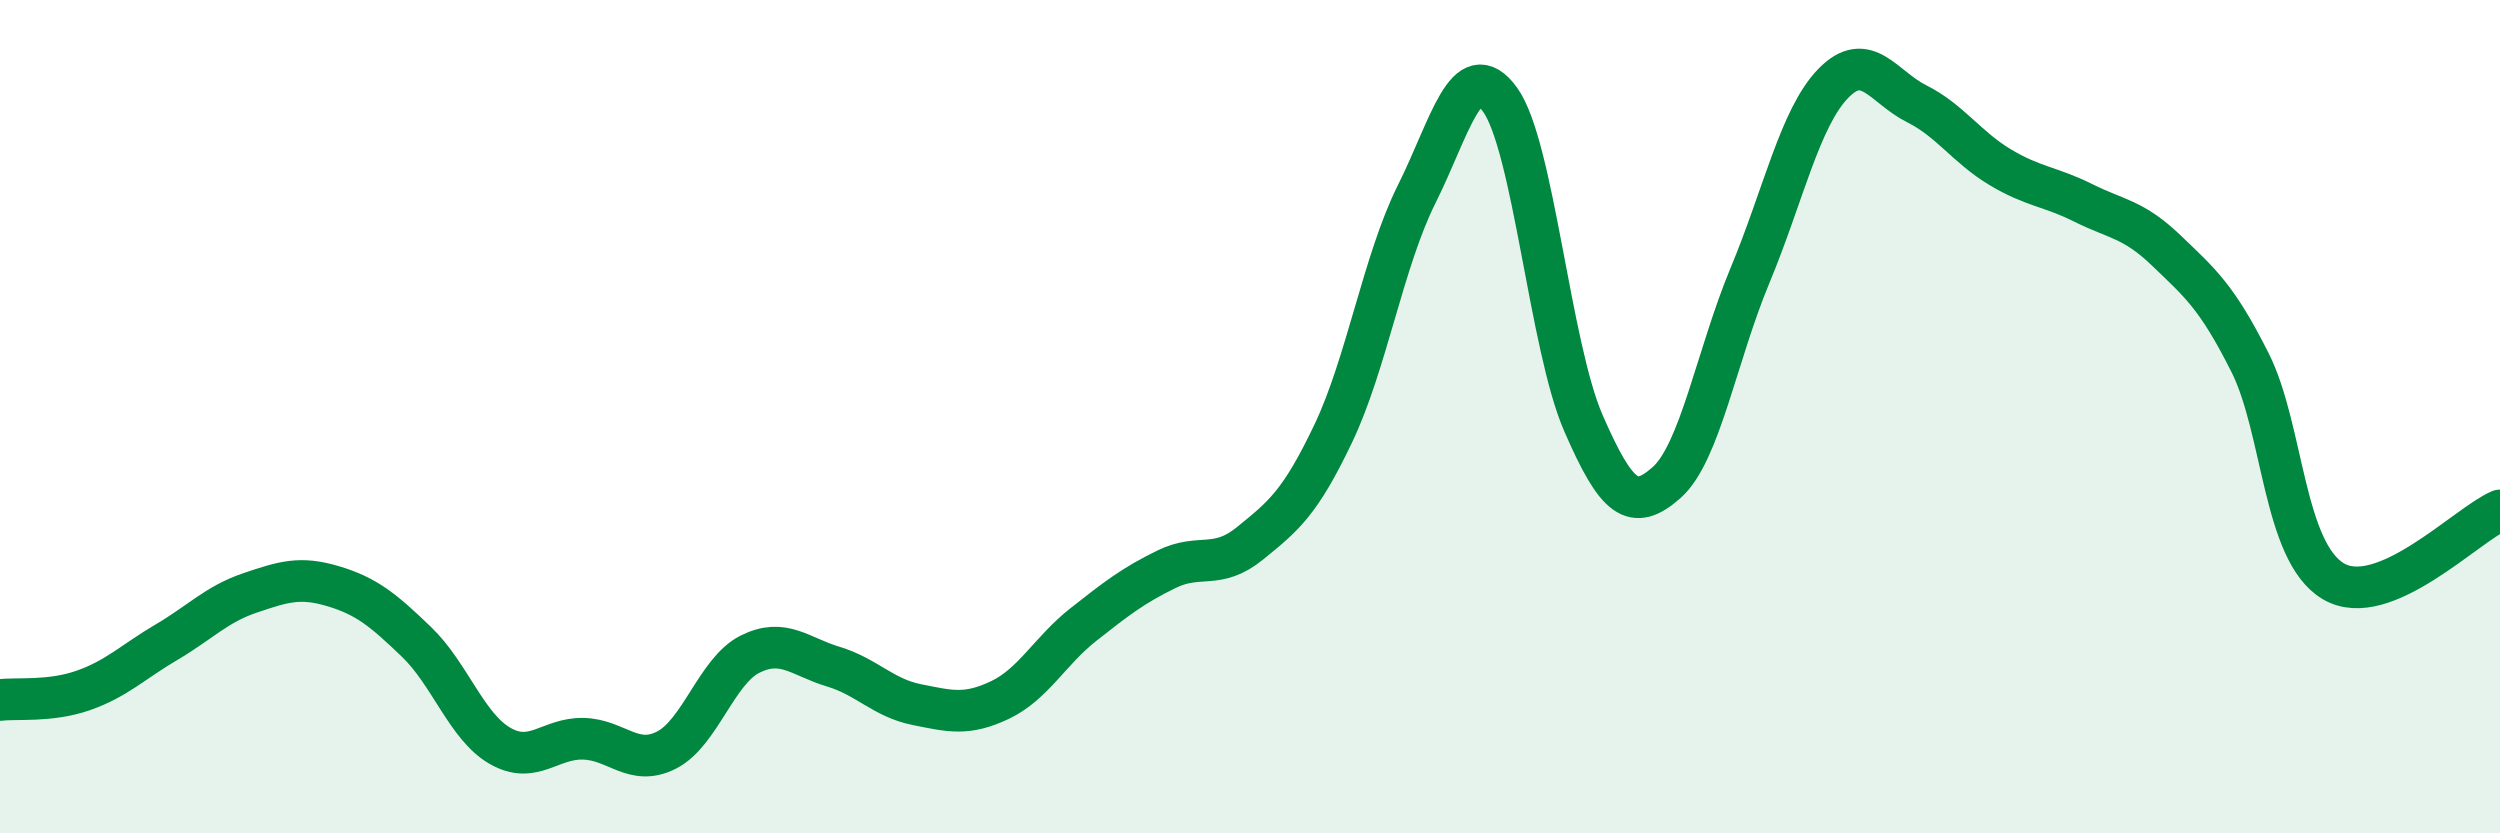
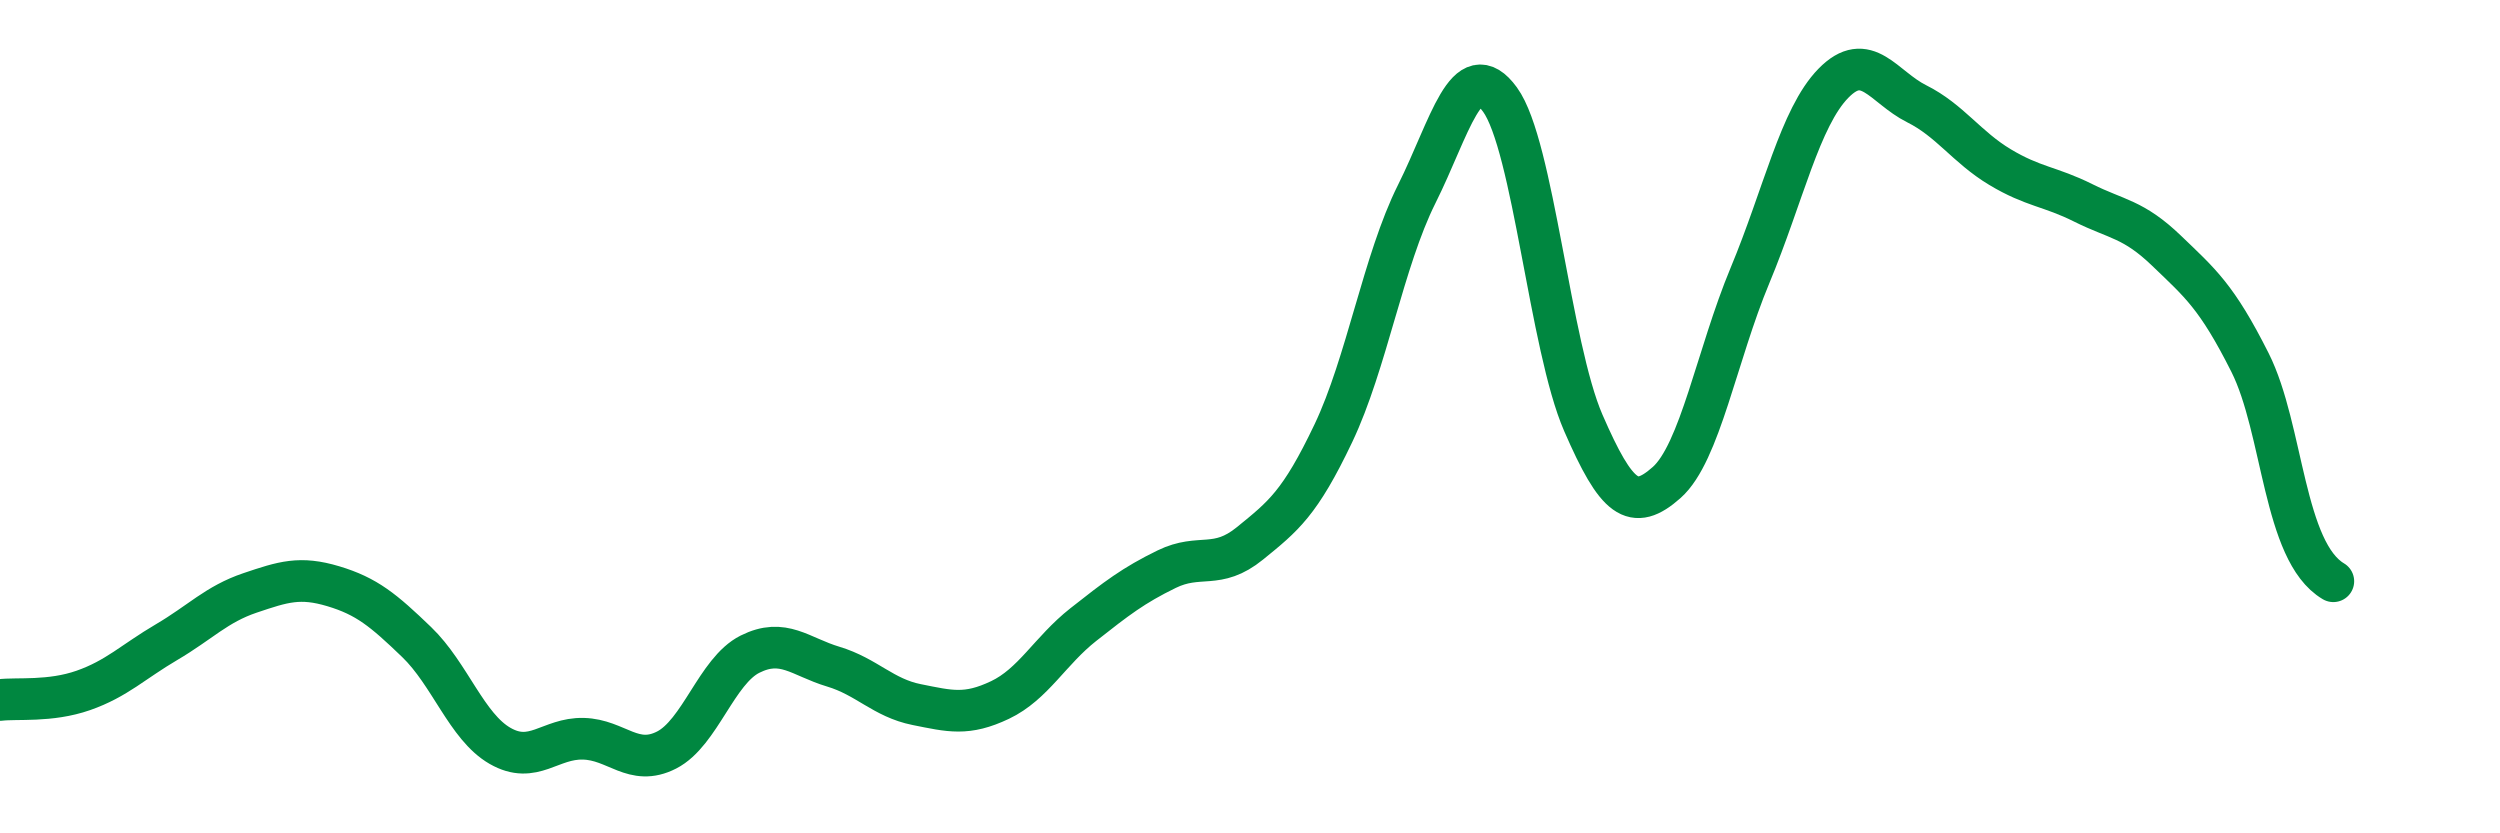
<svg xmlns="http://www.w3.org/2000/svg" width="60" height="20" viewBox="0 0 60 20">
-   <path d="M 0,16.8 C 0.4,16.75 1.2,16.85 2,16.57 C 2.8,16.29 3.2,15.88 4,15.41 C 4.8,14.94 5.2,14.5 6,14.23 C 6.8,13.96 7.2,13.83 8,14.07 C 8.8,14.31 9.2,14.64 10,15.41 C 10.8,16.18 11.2,17.44 12,17.9 C 12.8,18.36 13.2,17.71 14,17.73 C 14.8,17.75 15.2,18.41 16,18 C 16.8,17.59 17.2,16.1 18,15.7 C 18.8,15.3 19.2,15.76 20,16 C 20.8,16.24 21.2,16.75 22,16.91 C 22.8,17.07 23.2,17.18 24,16.8 C 24.8,16.42 25.2,15.62 26,14.99 C 26.8,14.36 27.2,14.05 28,13.66 C 28.8,13.27 29.2,13.69 30,13.04 C 30.8,12.39 31.2,12.08 32,10.4 C 32.8,8.72 33.2,6.26 34,4.66 C 34.8,3.06 35.2,1.29 36,2.39 C 36.8,3.49 37.2,8.31 38,10.15 C 38.8,11.99 39.2,12.29 40,11.58 C 40.8,10.87 41.2,8.53 42,6.61 C 42.8,4.69 43.2,2.82 44,2 C 44.8,1.18 45.2,2.09 46,2.49 C 46.8,2.89 47.2,3.53 48,4.01 C 48.8,4.49 49.2,4.47 50,4.87 C 50.8,5.27 51.2,5.25 52,6.02 C 52.8,6.79 53.2,7.11 54,8.7 C 54.8,10.29 54.8,13.24 56,13.95 C 57.2,14.66 59.2,12.59 60,12.25L60 20L0 20Z" fill="#008740" opacity="0.1" stroke-linecap="round" stroke-linejoin="round" />
-   <path d="M 0,16.8 C 0.4,16.75 1.2,16.85 2,16.57 C 2.8,16.29 3.2,15.88 4,15.41 C 4.8,14.94 5.2,14.5 6,14.23 C 6.8,13.96 7.2,13.83 8,14.07 C 8.8,14.31 9.2,14.64 10,15.41 C 10.8,16.18 11.2,17.44 12,17.9 C 12.8,18.36 13.2,17.71 14,17.73 C 14.8,17.75 15.2,18.41 16,18 C 16.8,17.59 17.2,16.1 18,15.7 C 18.8,15.3 19.2,15.76 20,16 C 20.8,16.24 21.2,16.75 22,16.91 C 22.8,17.07 23.2,17.18 24,16.8 C 24.8,16.42 25.2,15.62 26,14.99 C 26.8,14.36 27.2,14.05 28,13.66 C 28.8,13.27 29.2,13.69 30,13.04 C 30.8,12.39 31.2,12.08 32,10.4 C 32.8,8.72 33.2,6.26 34,4.66 C 34.8,3.06 35.2,1.29 36,2.39 C 36.8,3.49 37.2,8.31 38,10.15 C 38.8,11.99 39.2,12.29 40,11.58 C 40.8,10.87 41.2,8.53 42,6.61 C 42.8,4.69 43.2,2.82 44,2 C 44.8,1.18 45.2,2.09 46,2.49 C 46.8,2.89 47.2,3.53 48,4.01 C 48.8,4.49 49.2,4.47 50,4.87 C 50.8,5.27 51.2,5.25 52,6.02 C 52.8,6.79 53.2,7.11 54,8.7 C 54.8,10.29 54.8,13.24 56,13.95 C 57.2,14.66 59.2,12.59 60,12.25" stroke="#008740" stroke-width="1" fill="none" stroke-linecap="round" stroke-linejoin="round" />
+   <path d="M 0,16.8 C 0.4,16.75 1.2,16.85 2,16.57 C 2.8,16.29 3.2,15.88 4,15.41 C 4.8,14.94 5.2,14.5 6,14.23 C 6.8,13.96 7.2,13.83 8,14.07 C 8.8,14.31 9.2,14.64 10,15.41 C 10.8,16.18 11.2,17.44 12,17.9 C 12.8,18.36 13.2,17.71 14,17.73 C 14.8,17.75 15.2,18.41 16,18 C 16.8,17.59 17.2,16.1 18,15.7 C 18.8,15.3 19.2,15.76 20,16 C 20.8,16.24 21.2,16.75 22,16.91 C 22.8,17.07 23.2,17.18 24,16.8 C 24.8,16.42 25.2,15.62 26,14.99 C 26.8,14.36 27.2,14.05 28,13.66 C 28.8,13.27 29.2,13.69 30,13.04 C 30.8,12.39 31.2,12.08 32,10.4 C 32.8,8.72 33.2,6.26 34,4.66 C 34.8,3.06 35.2,1.29 36,2.39 C 36.8,3.49 37.2,8.31 38,10.15 C 38.8,11.99 39.2,12.29 40,11.58 C 40.8,10.87 41.2,8.53 42,6.61 C 42.8,4.69 43.2,2.82 44,2 C 44.8,1.18 45.2,2.09 46,2.49 C 46.8,2.89 47.2,3.53 48,4.01 C 48.8,4.49 49.2,4.47 50,4.87 C 50.8,5.27 51.2,5.25 52,6.02 C 52.8,6.79 53.2,7.11 54,8.7 C 54.8,10.29 54.8,13.24 56,13.95 " stroke="#008740" stroke-width="1" fill="none" stroke-linecap="round" stroke-linejoin="round" />
</svg>